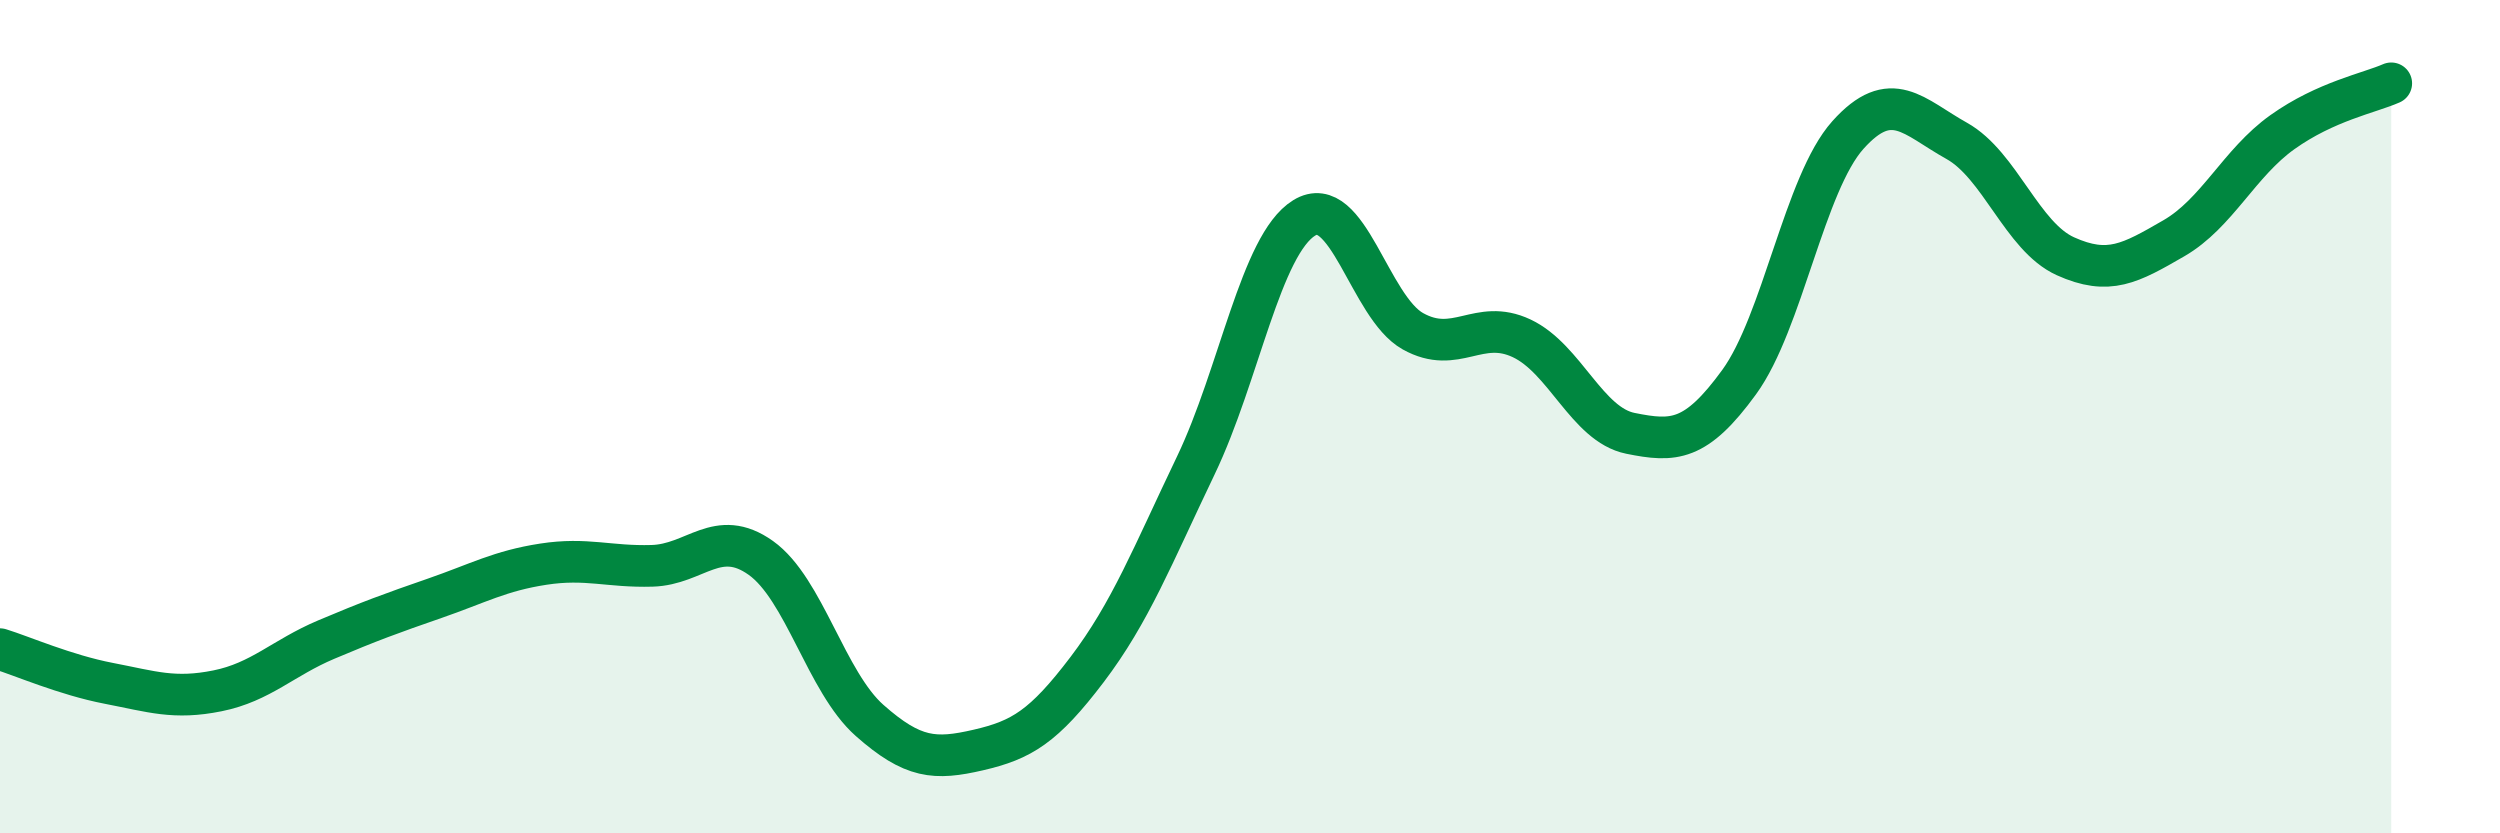
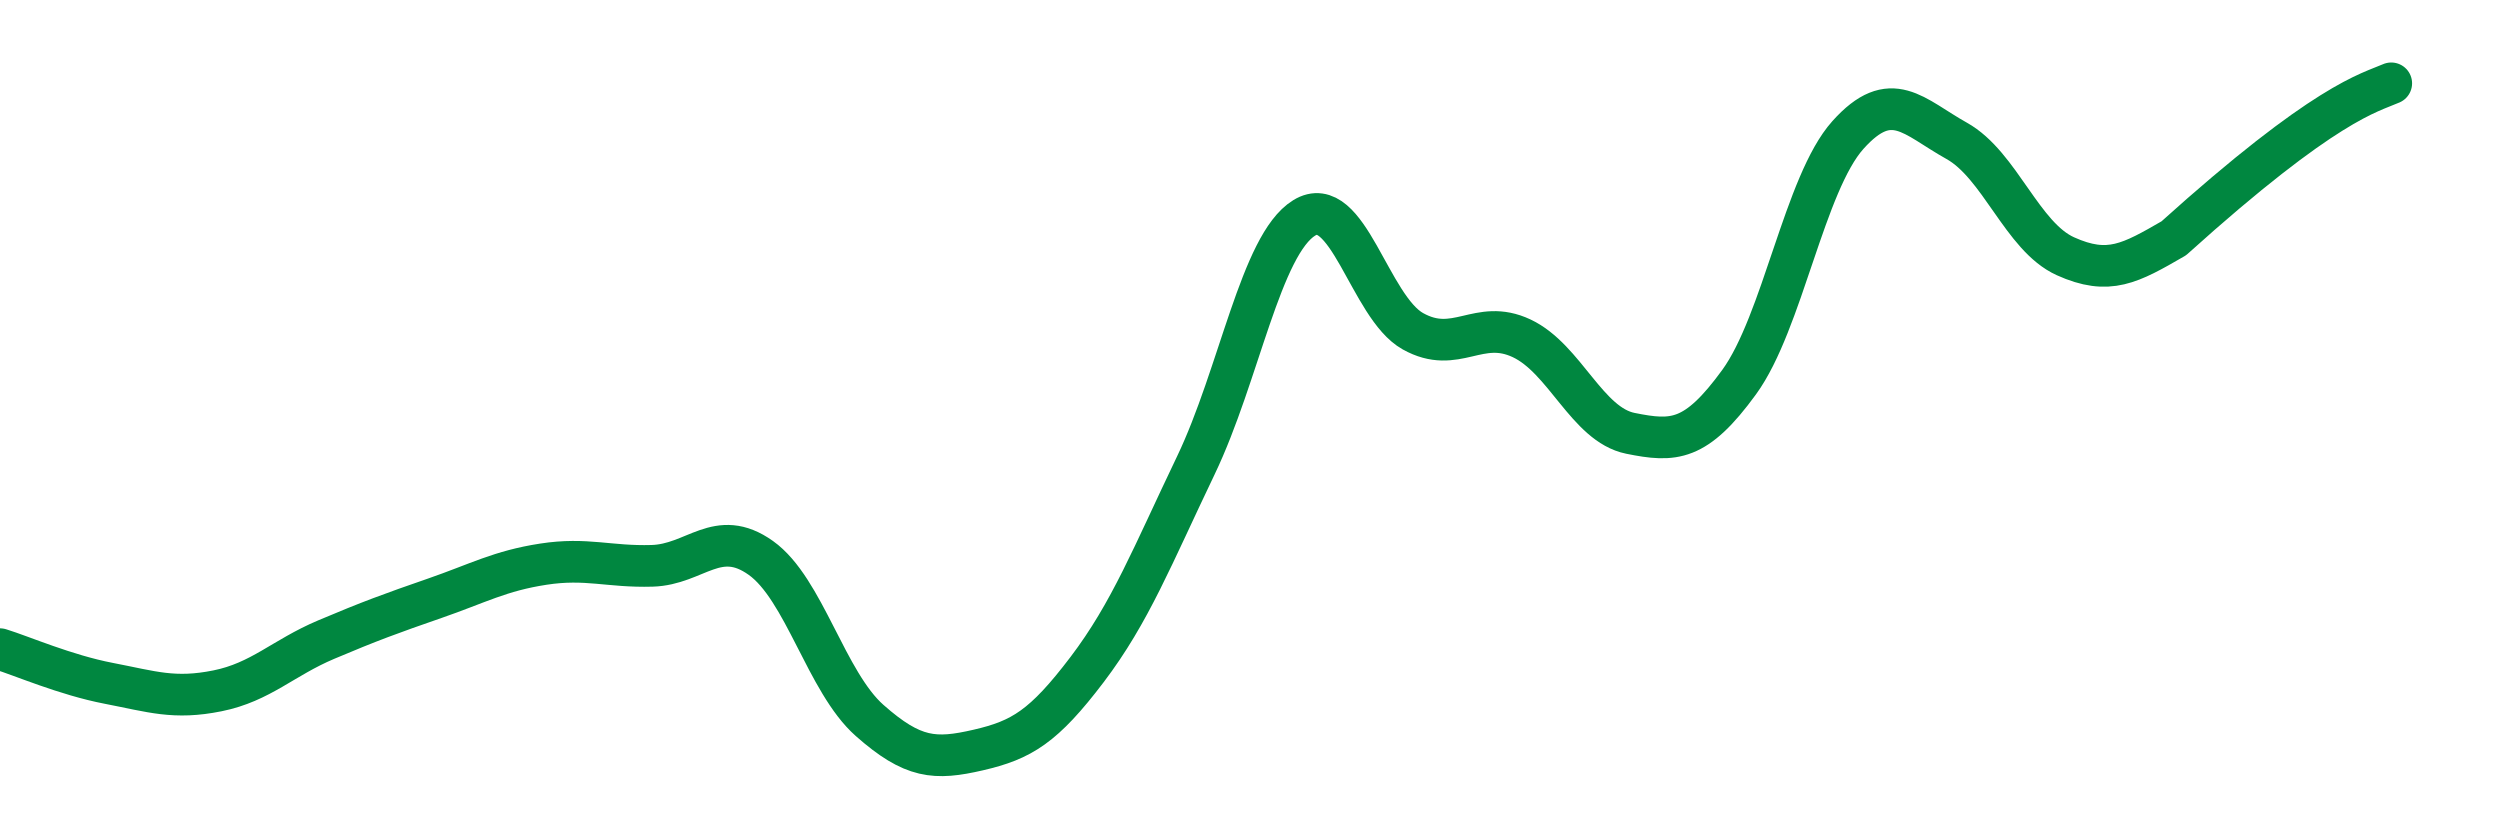
<svg xmlns="http://www.w3.org/2000/svg" width="60" height="20" viewBox="0 0 60 20">
-   <path d="M 0,15.58 C 0.52,15.74 1.57,16.2 2.61,16.4 C 3.65,16.6 4.18,16.79 5.22,16.58 C 6.26,16.37 6.79,15.79 7.83,15.35 C 8.87,14.91 9.39,14.72 10.43,14.36 C 11.47,14 12,13.7 13.04,13.54 C 14.08,13.38 14.61,13.61 15.65,13.58 C 16.69,13.55 17.22,12.65 18.26,13.39 C 19.3,14.13 19.83,16.37 20.87,17.29 C 21.91,18.21 22.44,18.24 23.48,18 C 24.52,17.76 25.05,17.44 26.09,16.07 C 27.13,14.7 27.66,13.34 28.7,11.17 C 29.74,9 30.26,5.87 31.3,5.23 C 32.34,4.59 32.87,7.37 33.91,7.95 C 34.95,8.53 35.48,7.63 36.52,8.12 C 37.56,8.61 38.09,10.19 39.13,10.4 C 40.17,10.61 40.7,10.6 41.74,9.17 C 42.78,7.74 43.31,4.4 44.35,3.24 C 45.39,2.08 45.92,2.8 46.96,3.38 C 48,3.96 48.53,5.68 49.57,6.15 C 50.61,6.62 51.13,6.32 52.17,5.72 C 53.21,5.12 53.74,3.91 54.78,3.17 C 55.82,2.43 56.87,2.23 57.39,2L57.39 20L0 20Z" fill="#008740" opacity="0.1" stroke-linecap="round" stroke-linejoin="round" />
-   <path d="M 0,15.58 C 0.52,15.74 1.57,16.2 2.61,16.4 C 3.65,16.6 4.18,16.79 5.22,16.58 C 6.26,16.37 6.79,15.79 7.83,15.35 C 8.87,14.91 9.39,14.72 10.43,14.36 C 11.47,14 12,13.7 13.04,13.54 C 14.08,13.38 14.61,13.61 15.65,13.58 C 16.69,13.55 17.22,12.65 18.26,13.39 C 19.3,14.13 19.83,16.37 20.87,17.29 C 21.91,18.21 22.44,18.24 23.48,18 C 24.52,17.76 25.05,17.44 26.09,16.07 C 27.13,14.7 27.66,13.34 28.7,11.17 C 29.74,9 30.26,5.87 31.3,5.23 C 32.34,4.59 32.87,7.37 33.91,7.95 C 34.95,8.53 35.48,7.63 36.52,8.12 C 37.56,8.61 38.09,10.19 39.13,10.4 C 40.17,10.61 40.7,10.6 41.74,9.17 C 42.78,7.74 43.31,4.4 44.35,3.24 C 45.39,2.08 45.92,2.8 46.96,3.38 C 48,3.96 48.53,5.68 49.57,6.15 C 50.61,6.62 51.13,6.32 52.17,5.72 C 53.21,5.12 53.74,3.91 54.78,3.17 C 55.82,2.43 56.87,2.23 57.39,2" stroke="#008740" stroke-width="1" fill="none" stroke-linecap="round" stroke-linejoin="round" />
+   <path d="M 0,15.58 C 0.52,15.74 1.57,16.2 2.61,16.4 C 3.65,16.6 4.18,16.79 5.22,16.58 C 6.26,16.37 6.79,15.79 7.83,15.35 C 8.87,14.91 9.39,14.72 10.43,14.36 C 11.47,14 12,13.7 13.04,13.54 C 14.08,13.38 14.61,13.61 15.65,13.58 C 16.69,13.55 17.22,12.65 18.26,13.39 C 19.3,14.13 19.83,16.37 20.87,17.29 C 21.91,18.21 22.44,18.24 23.48,18 C 24.52,17.76 25.05,17.44 26.09,16.07 C 27.13,14.7 27.66,13.34 28.7,11.17 C 29.74,9 30.26,5.87 31.3,5.23 C 32.34,4.59 32.87,7.37 33.91,7.95 C 34.95,8.53 35.48,7.63 36.52,8.12 C 37.56,8.61 38.09,10.19 39.13,10.4 C 40.17,10.61 40.7,10.6 41.74,9.17 C 42.78,7.74 43.31,4.4 44.35,3.24 C 45.39,2.08 45.92,2.8 46.96,3.38 C 48,3.96 48.53,5.68 49.57,6.15 C 50.61,6.62 51.13,6.32 52.17,5.72 C 55.82,2.43 56.87,2.23 57.39,2" stroke="#008740" stroke-width="1" fill="none" stroke-linecap="round" stroke-linejoin="round" />
</svg>